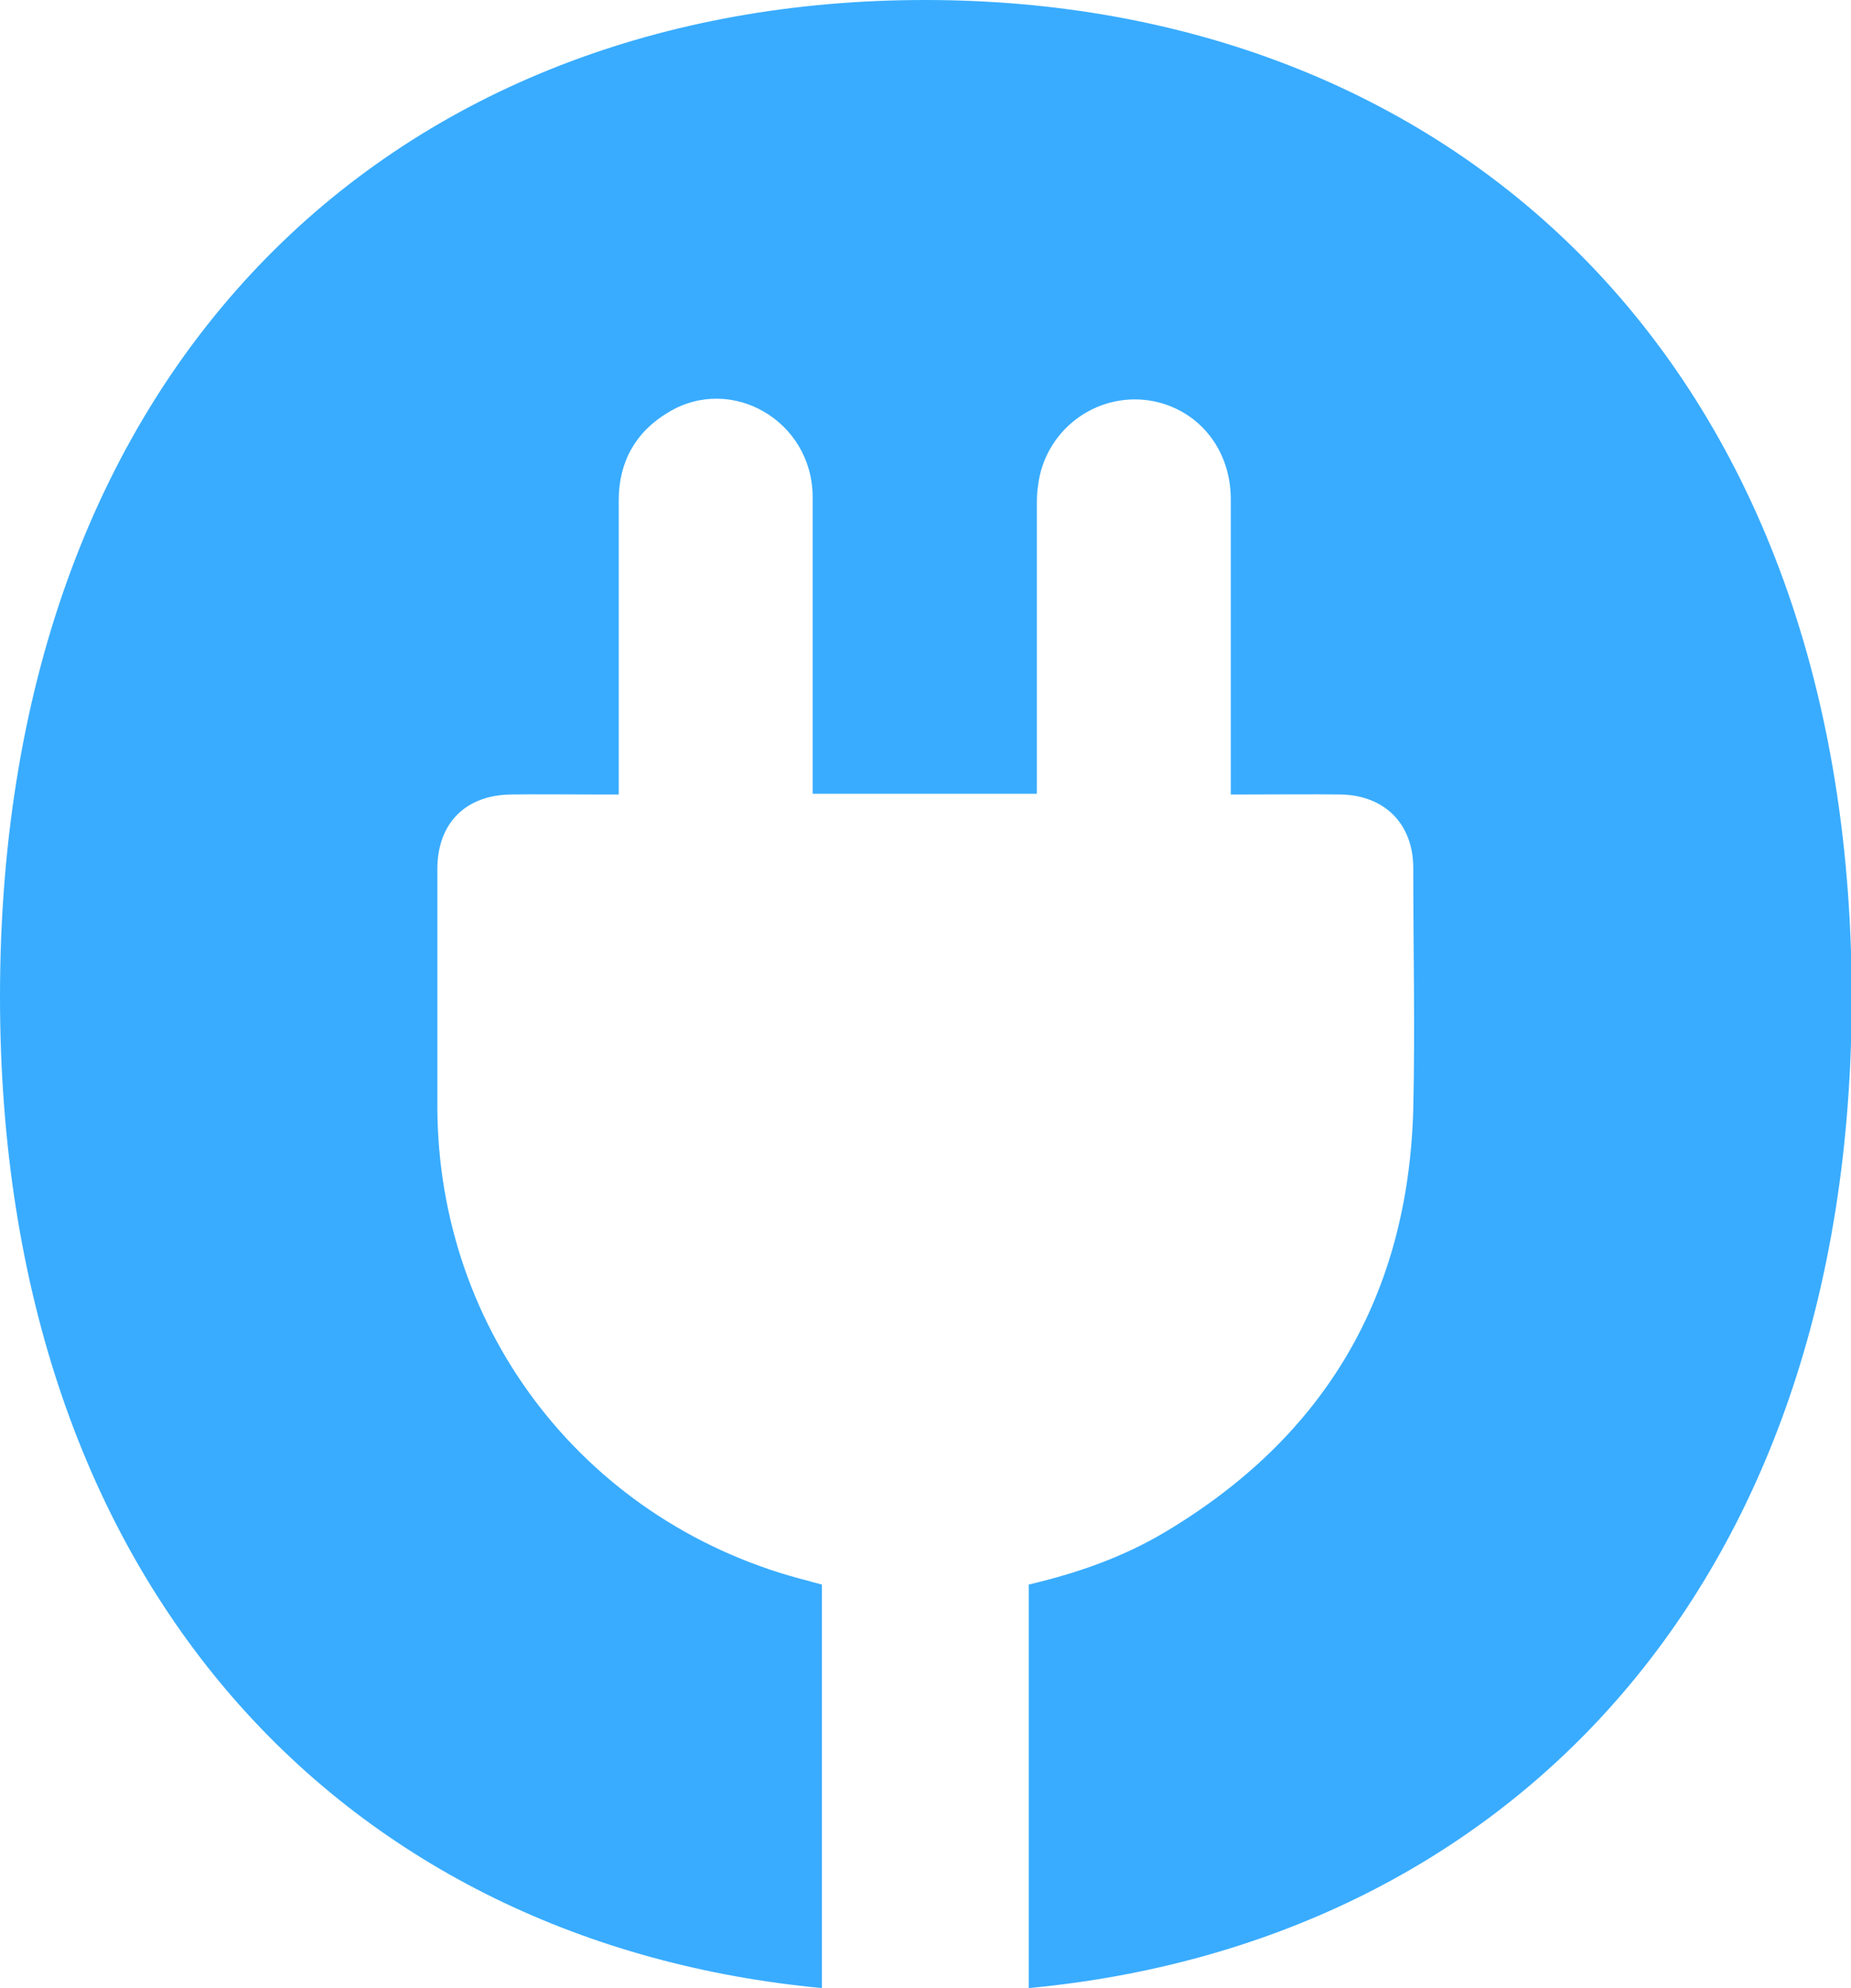
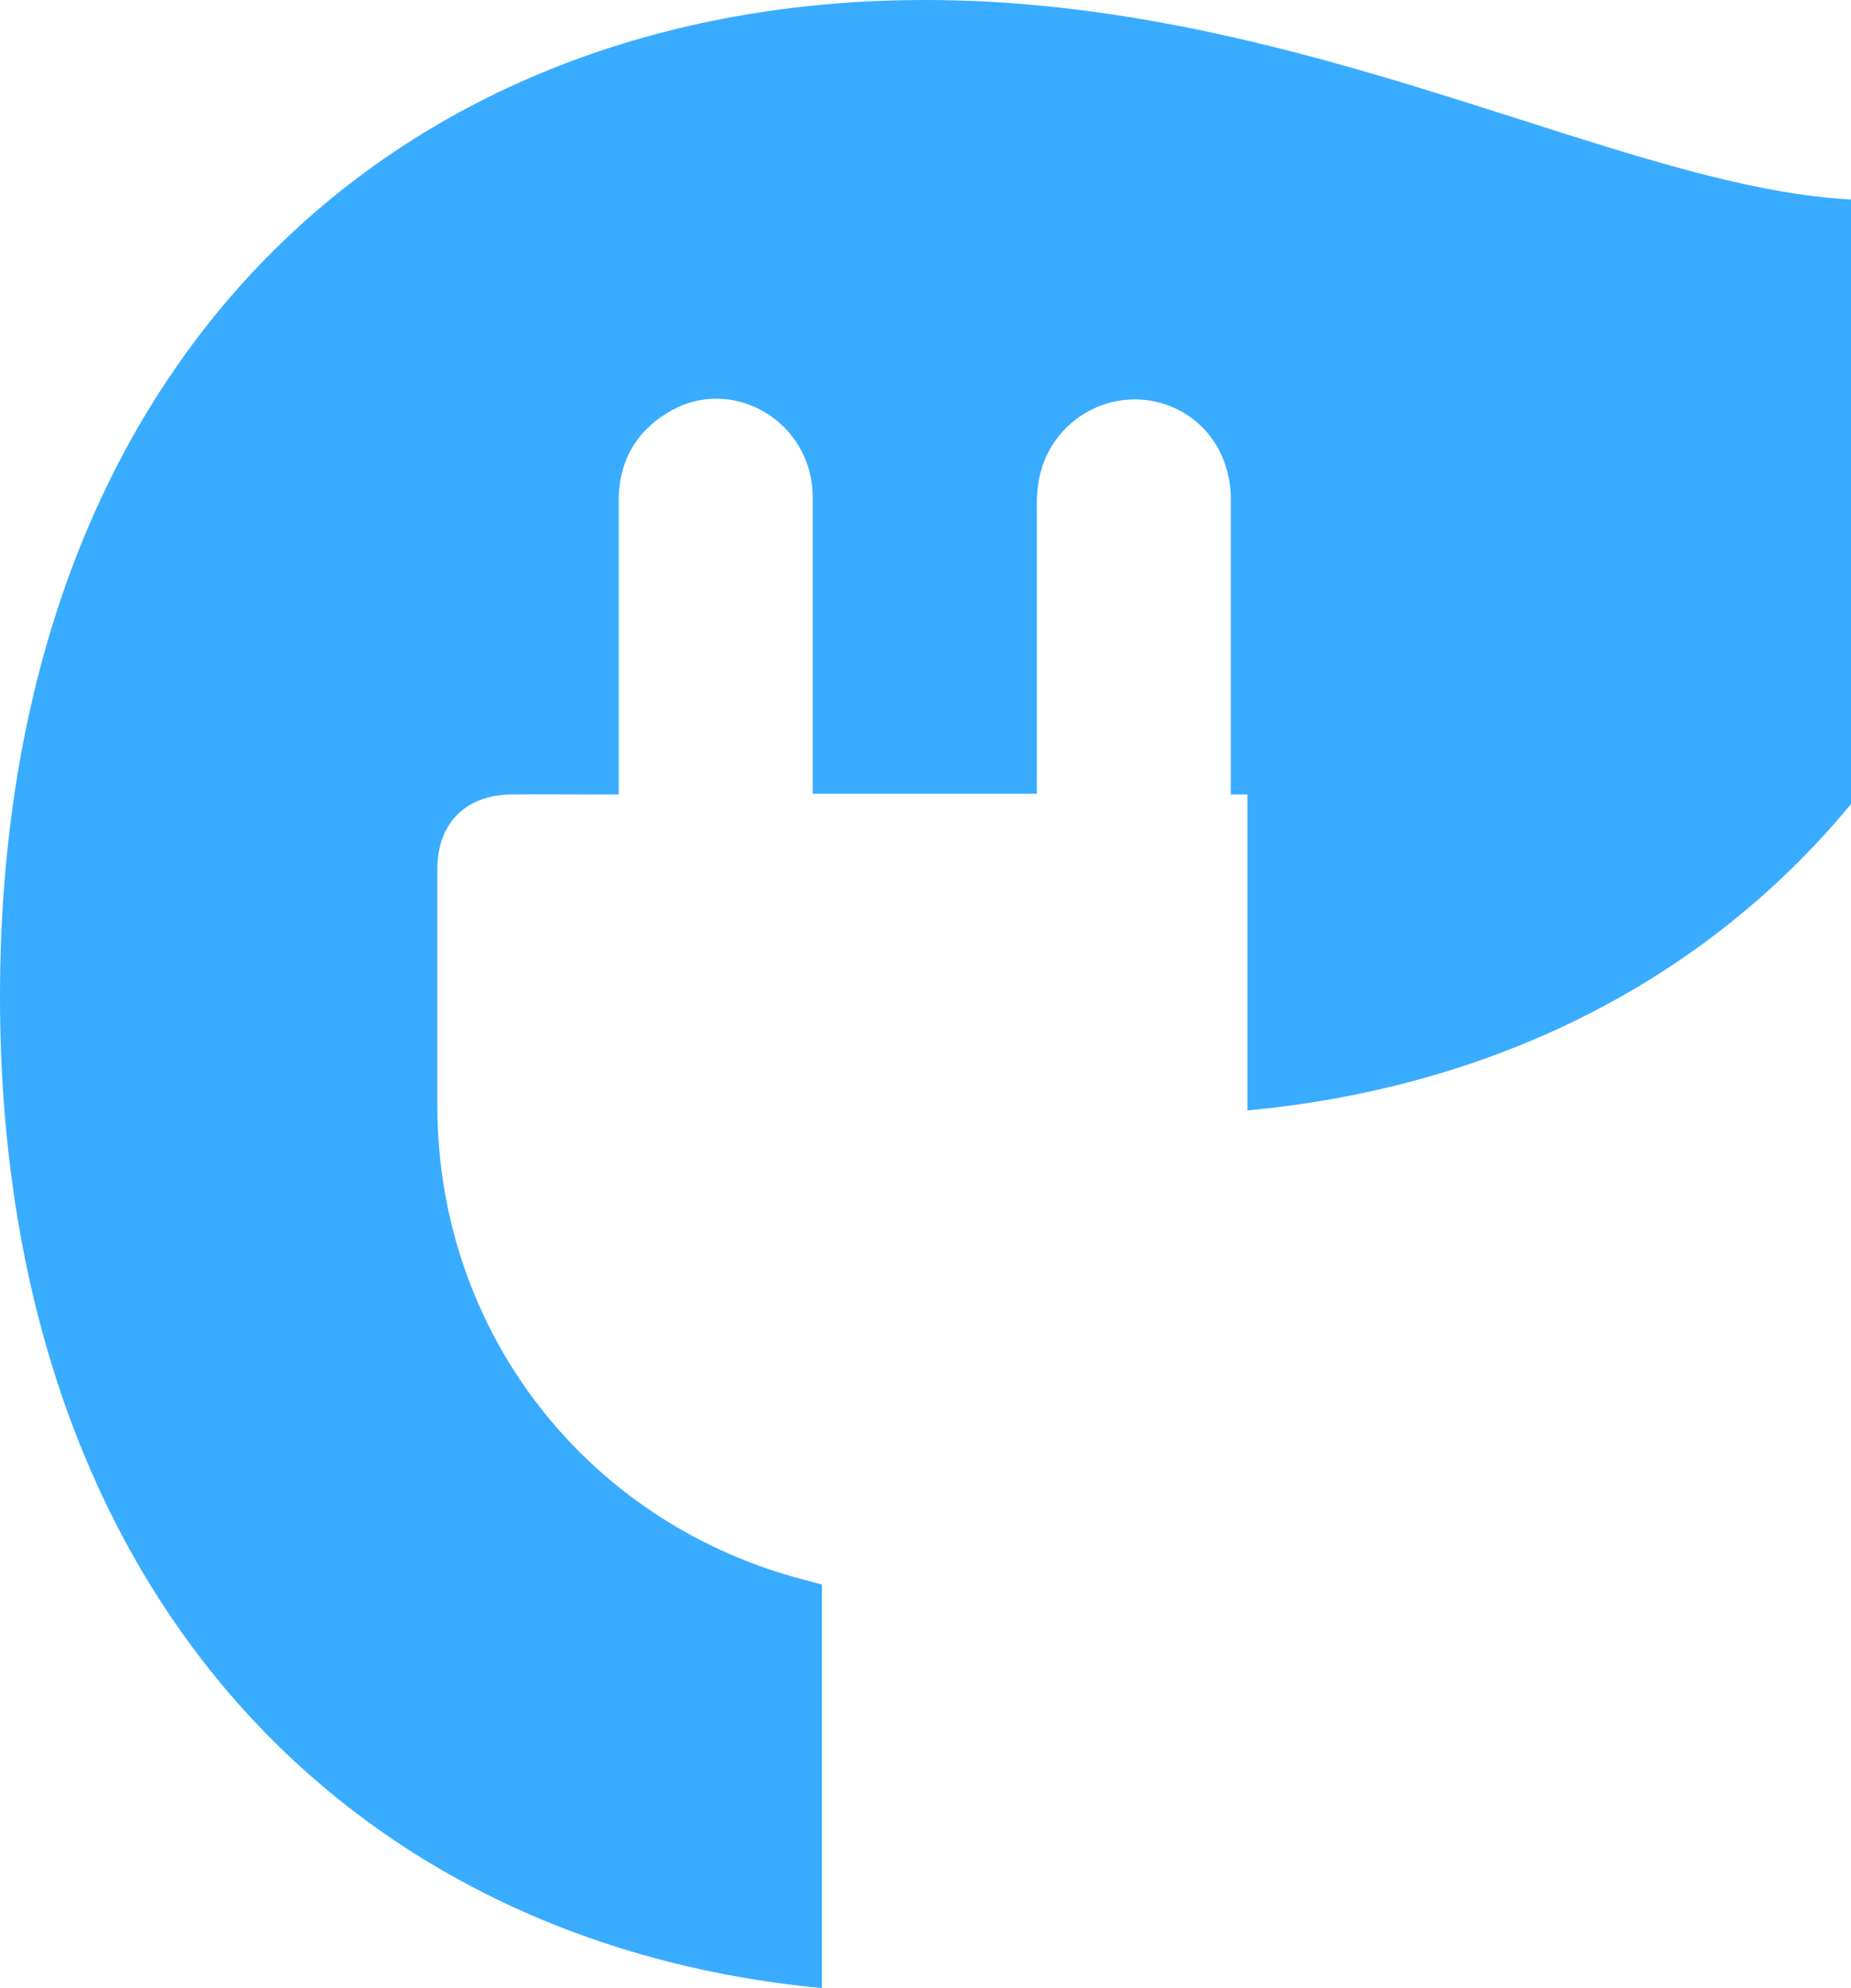
<svg xmlns="http://www.w3.org/2000/svg" id="Calque_2" data-name="Calque 2" viewBox="0 0 50.11 53.8">
  <defs>
    <style>
      .cls-1 {
        fill: #39acff;
        stroke-width: 0px;
      }
    </style>
  </defs>
  <g id="Calque_2-2" data-name="Calque 2">
    <g id="Layer_1" data-name="Layer 1">
-       <path class="cls-1" d="M25.04,0C10.89,0,0,9.61,0,26.97c0,16.11,9.48,25.63,22.25,26.83v-10.92c-.14-.04-.24-.06-.33-.09-5.98-1.49-10.07-6.7-10.08-12.85,0-2.14,0-4.28,0-6.42,0-1.24.76-2.01,2.01-2.02.73-.01,1.46,0,2.19,0h.71v-.5c0-2.49,0-4.97,0-7.46,0-1.03.45-1.85,1.34-2.38,1.71-1.04,3.9.23,3.91,2.28,0,2.53,0,5.07,0,7.6v.44h6.07v-7.77c0-.18,0-.37.03-.55.17-1.5,1.55-2.55,3.03-2.32,1.28.21,2.18,1.28,2.19,2.65v8.01h.45c.84,0,1.68-.01,2.52,0,1.2.02,1.97.8,1.97,1.99,0,2.18.05,4.36,0,6.53-.14,5.04-2.39,8.86-6.72,11.44-1.14.68-2.37,1.11-3.69,1.42,0,.8,0,1.58,0,2.37v8.55c12.73-1.19,22.28-10.64,22.28-26.83C50.11,9.61,39.14,0,25.04,0h0Z" />
+       <path class="cls-1" d="M25.04,0C10.89,0,0,9.61,0,26.97c0,16.11,9.48,25.63,22.25,26.83v-10.92c-.14-.04-.24-.06-.33-.09-5.98-1.49-10.07-6.7-10.08-12.85,0-2.14,0-4.28,0-6.42,0-1.24.76-2.01,2.01-2.02.73-.01,1.46,0,2.19,0h.71v-.5c0-2.49,0-4.97,0-7.46,0-1.03.45-1.85,1.34-2.38,1.71-1.04,3.9.23,3.91,2.28,0,2.53,0,5.07,0,7.6v.44h6.07v-7.77c0-.18,0-.37.03-.55.17-1.5,1.55-2.55,3.03-2.32,1.28.21,2.18,1.28,2.19,2.65v8.01h.45v8.55c12.73-1.19,22.28-10.64,22.28-26.83C50.11,9.61,39.14,0,25.04,0h0Z" />
    </g>
  </g>
</svg>